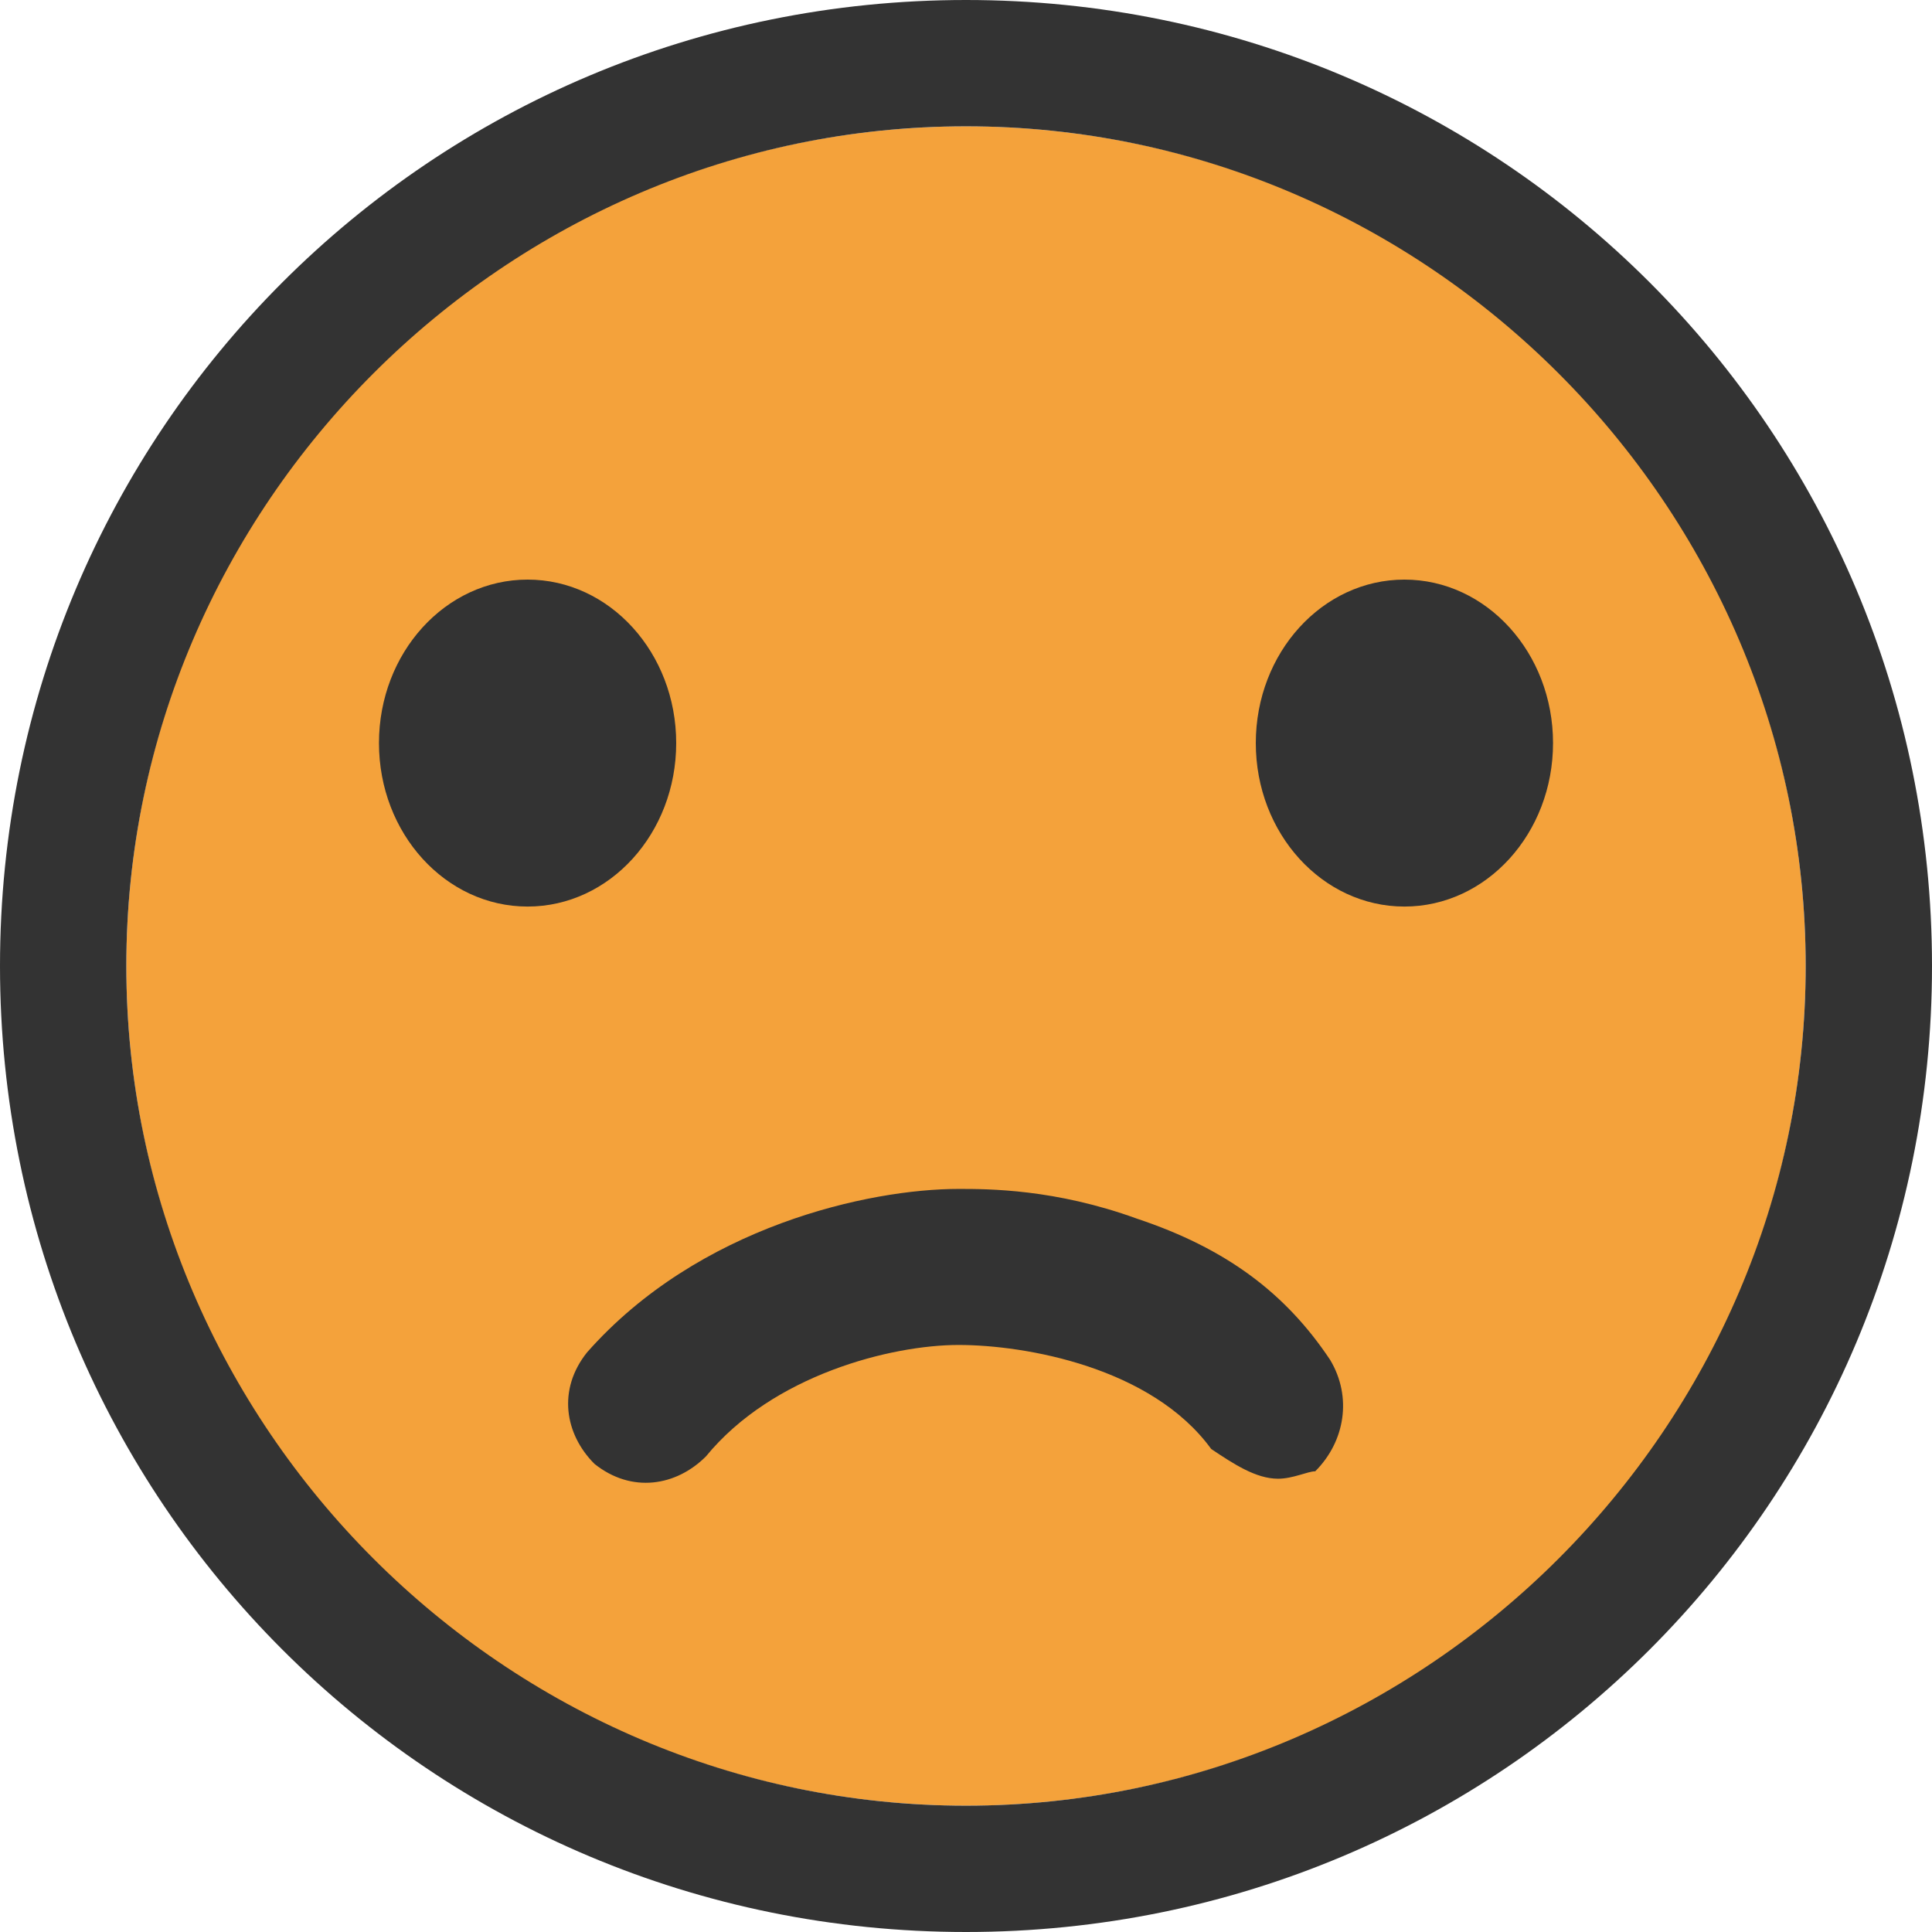
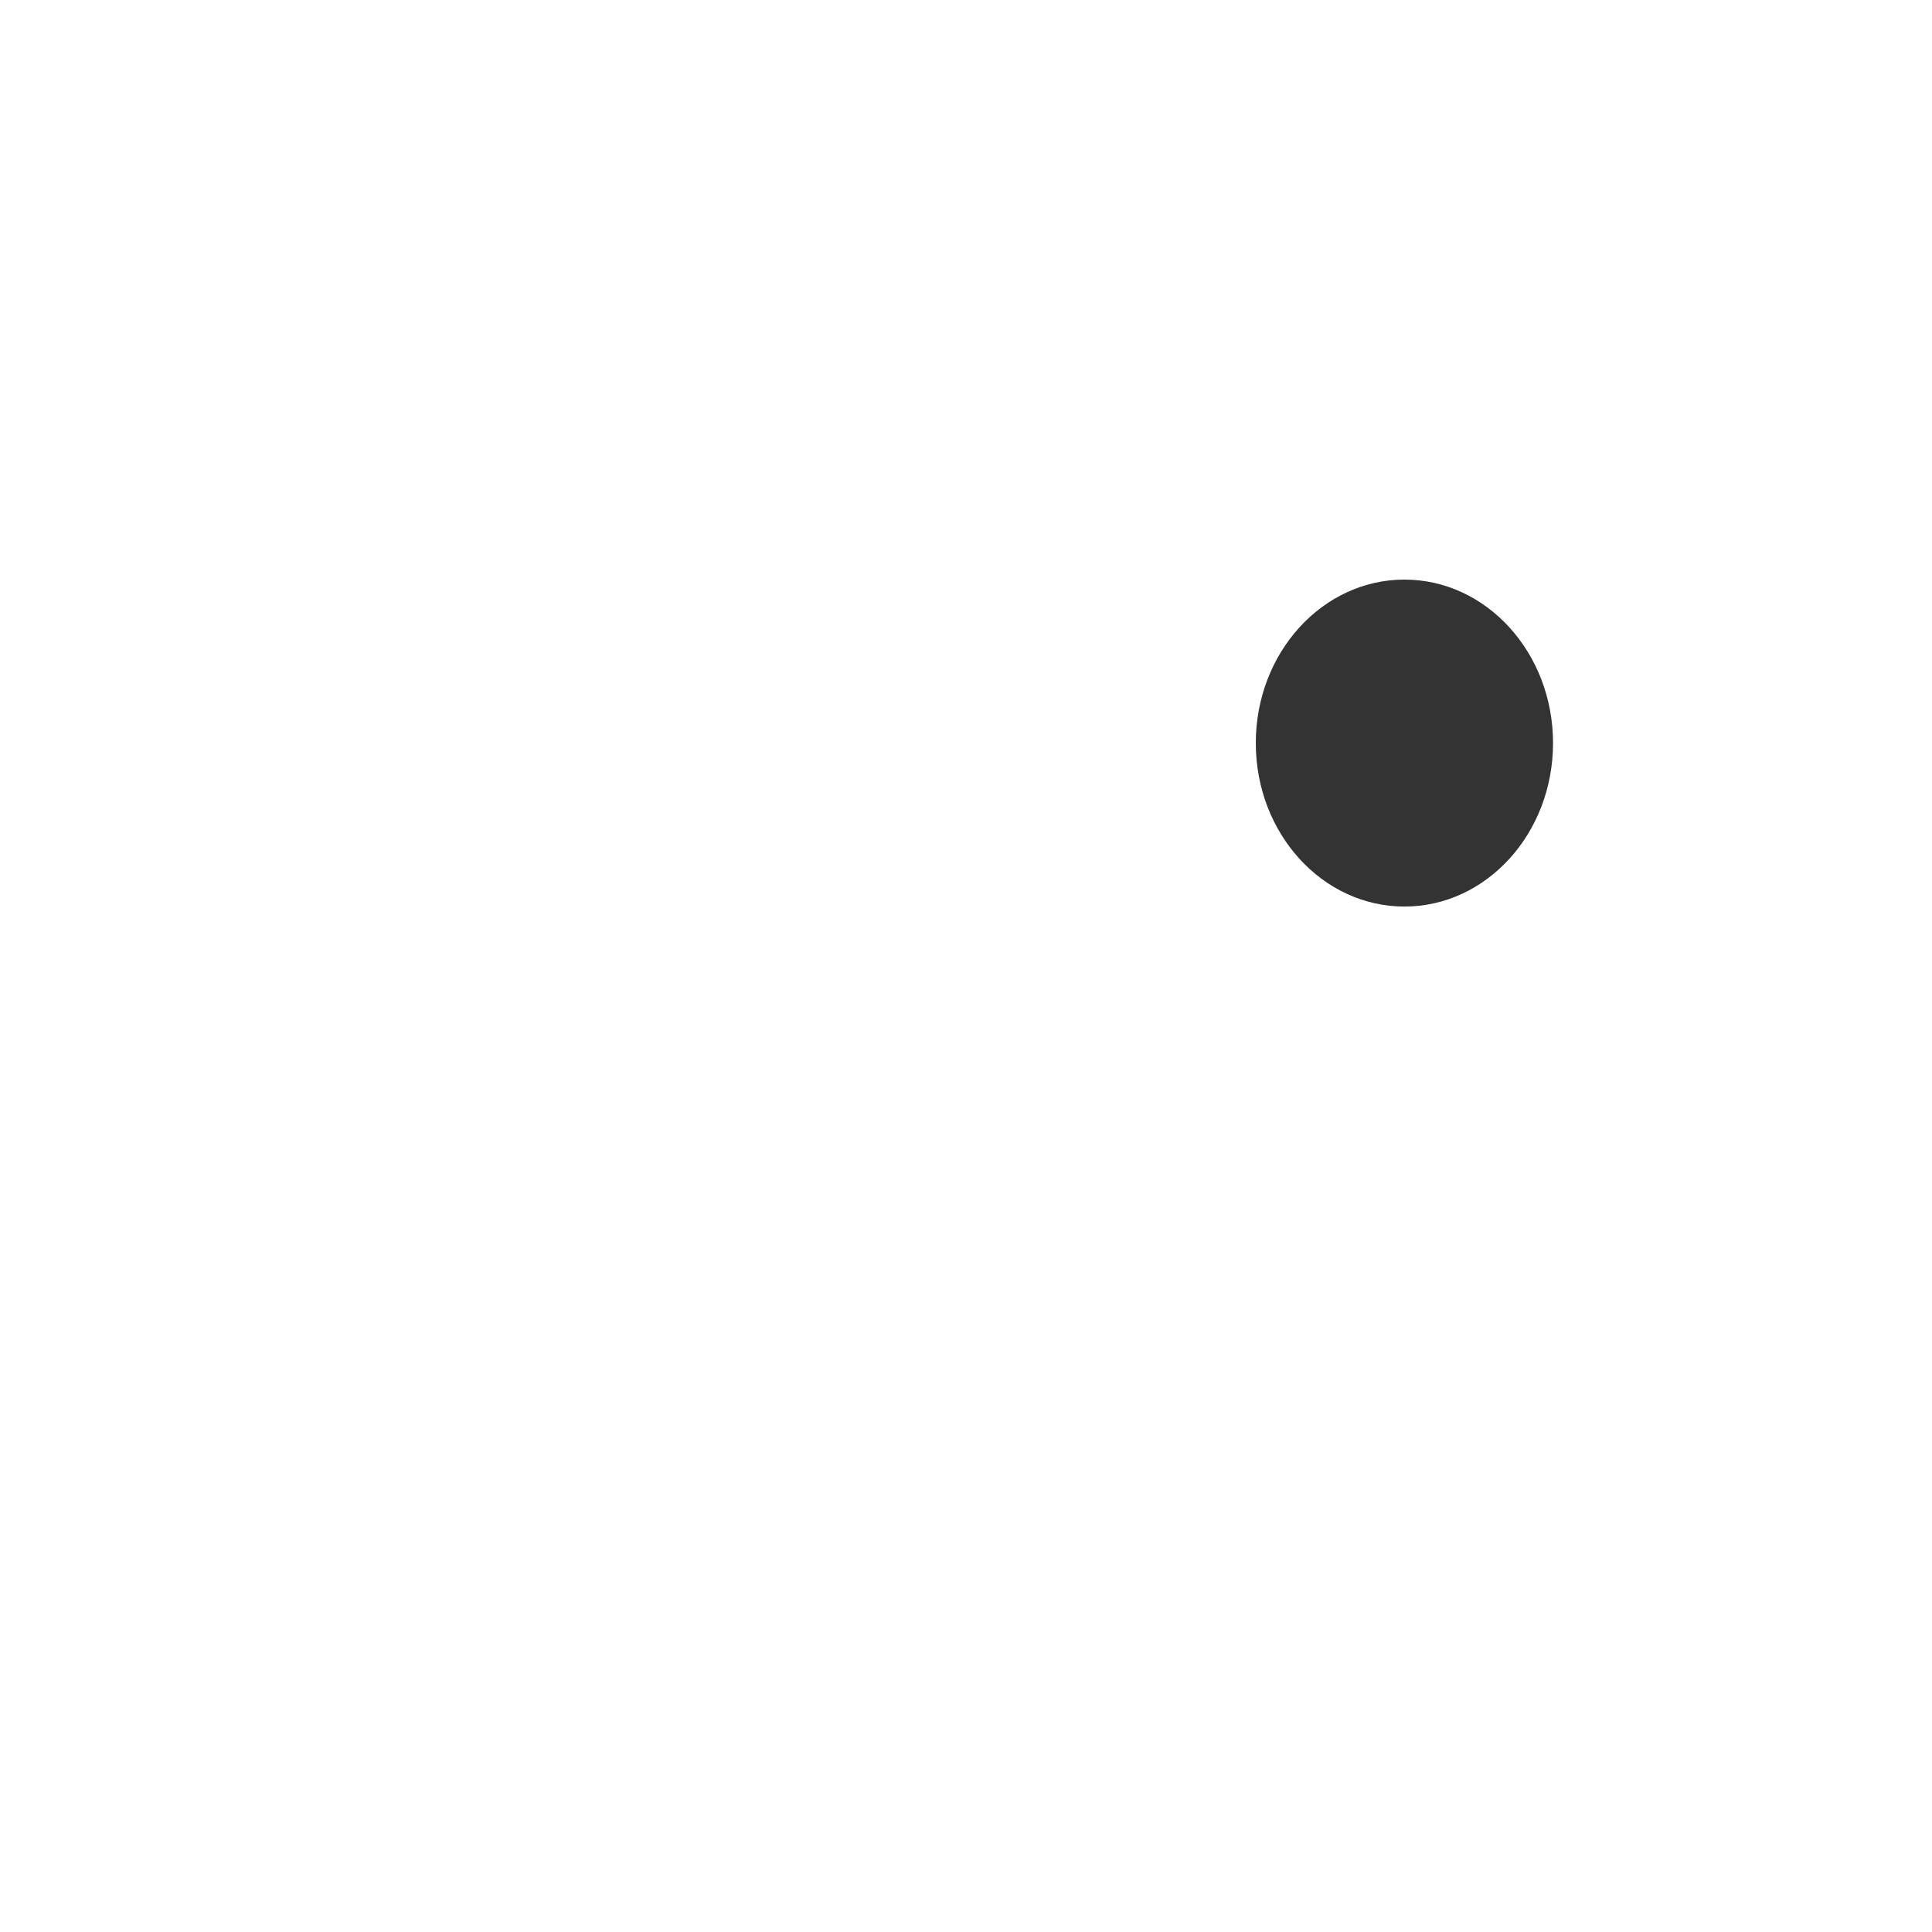
<svg xmlns="http://www.w3.org/2000/svg" version="1.1" id="격리_모드" x="0px" y="0px" width="26px" height="26px" viewBox="0 0 26 26" style="enable-background:new 0 0 26 26;" xml:space="preserve">
  <style type="text/css">
	.st0{fill:#F4A23B;}
	.st1{fill:#333333;}
</style>
-   <circle class="st0" cx="13" cy="13" r="11.3" />
  <g>
    <g>
-       <path class="st1" d="M13,26C5.8,26,0,20.2,0,13C0,5.8,5.8,0,13,0c7.2,0,13,5.8,13,13C26,20.2,20.2,26,13,26z M13,1.7    C6.8,1.7,1.7,6.8,1.7,13c0,6.2,5.1,11.3,11.3,11.3c6.2,0,11.3-5.1,11.3-11.3C24.3,6.8,19.2,1.7,13,1.7z" />
-     </g>
+       </g>
    <g>
      <g>
        <ellipse class="st1" cx="18.9" cy="10" rx="2" ry="2.2" />
      </g>
      <g>
-         <ellipse class="st1" cx="7.1" cy="10" rx="2" ry="2.2" />
-       </g>
+         </g>
    </g>
    <g>
-       <path class="st1" d="M17.2,19.9c-0.3,0-0.6-0.2-0.9-0.4c-0.8-1.1-2.5-1.4-3.4-1.4c-0.9,0-2.5,0.4-3.4,1.5c-0.4,0.4-1,0.5-1.5,0.1    c-0.4-0.4-0.5-1-0.1-1.5c1.5-1.7,3.8-2.2,5-2.2c0.4,0,1.3,0,2.4,0.4c1.2,0.4,2,1,2.6,1.9c0.3,0.5,0.2,1.1-0.2,1.5    C17.6,19.8,17.4,19.9,17.2,19.9z" />
-     </g>
+       </g>
  </g>
</svg>